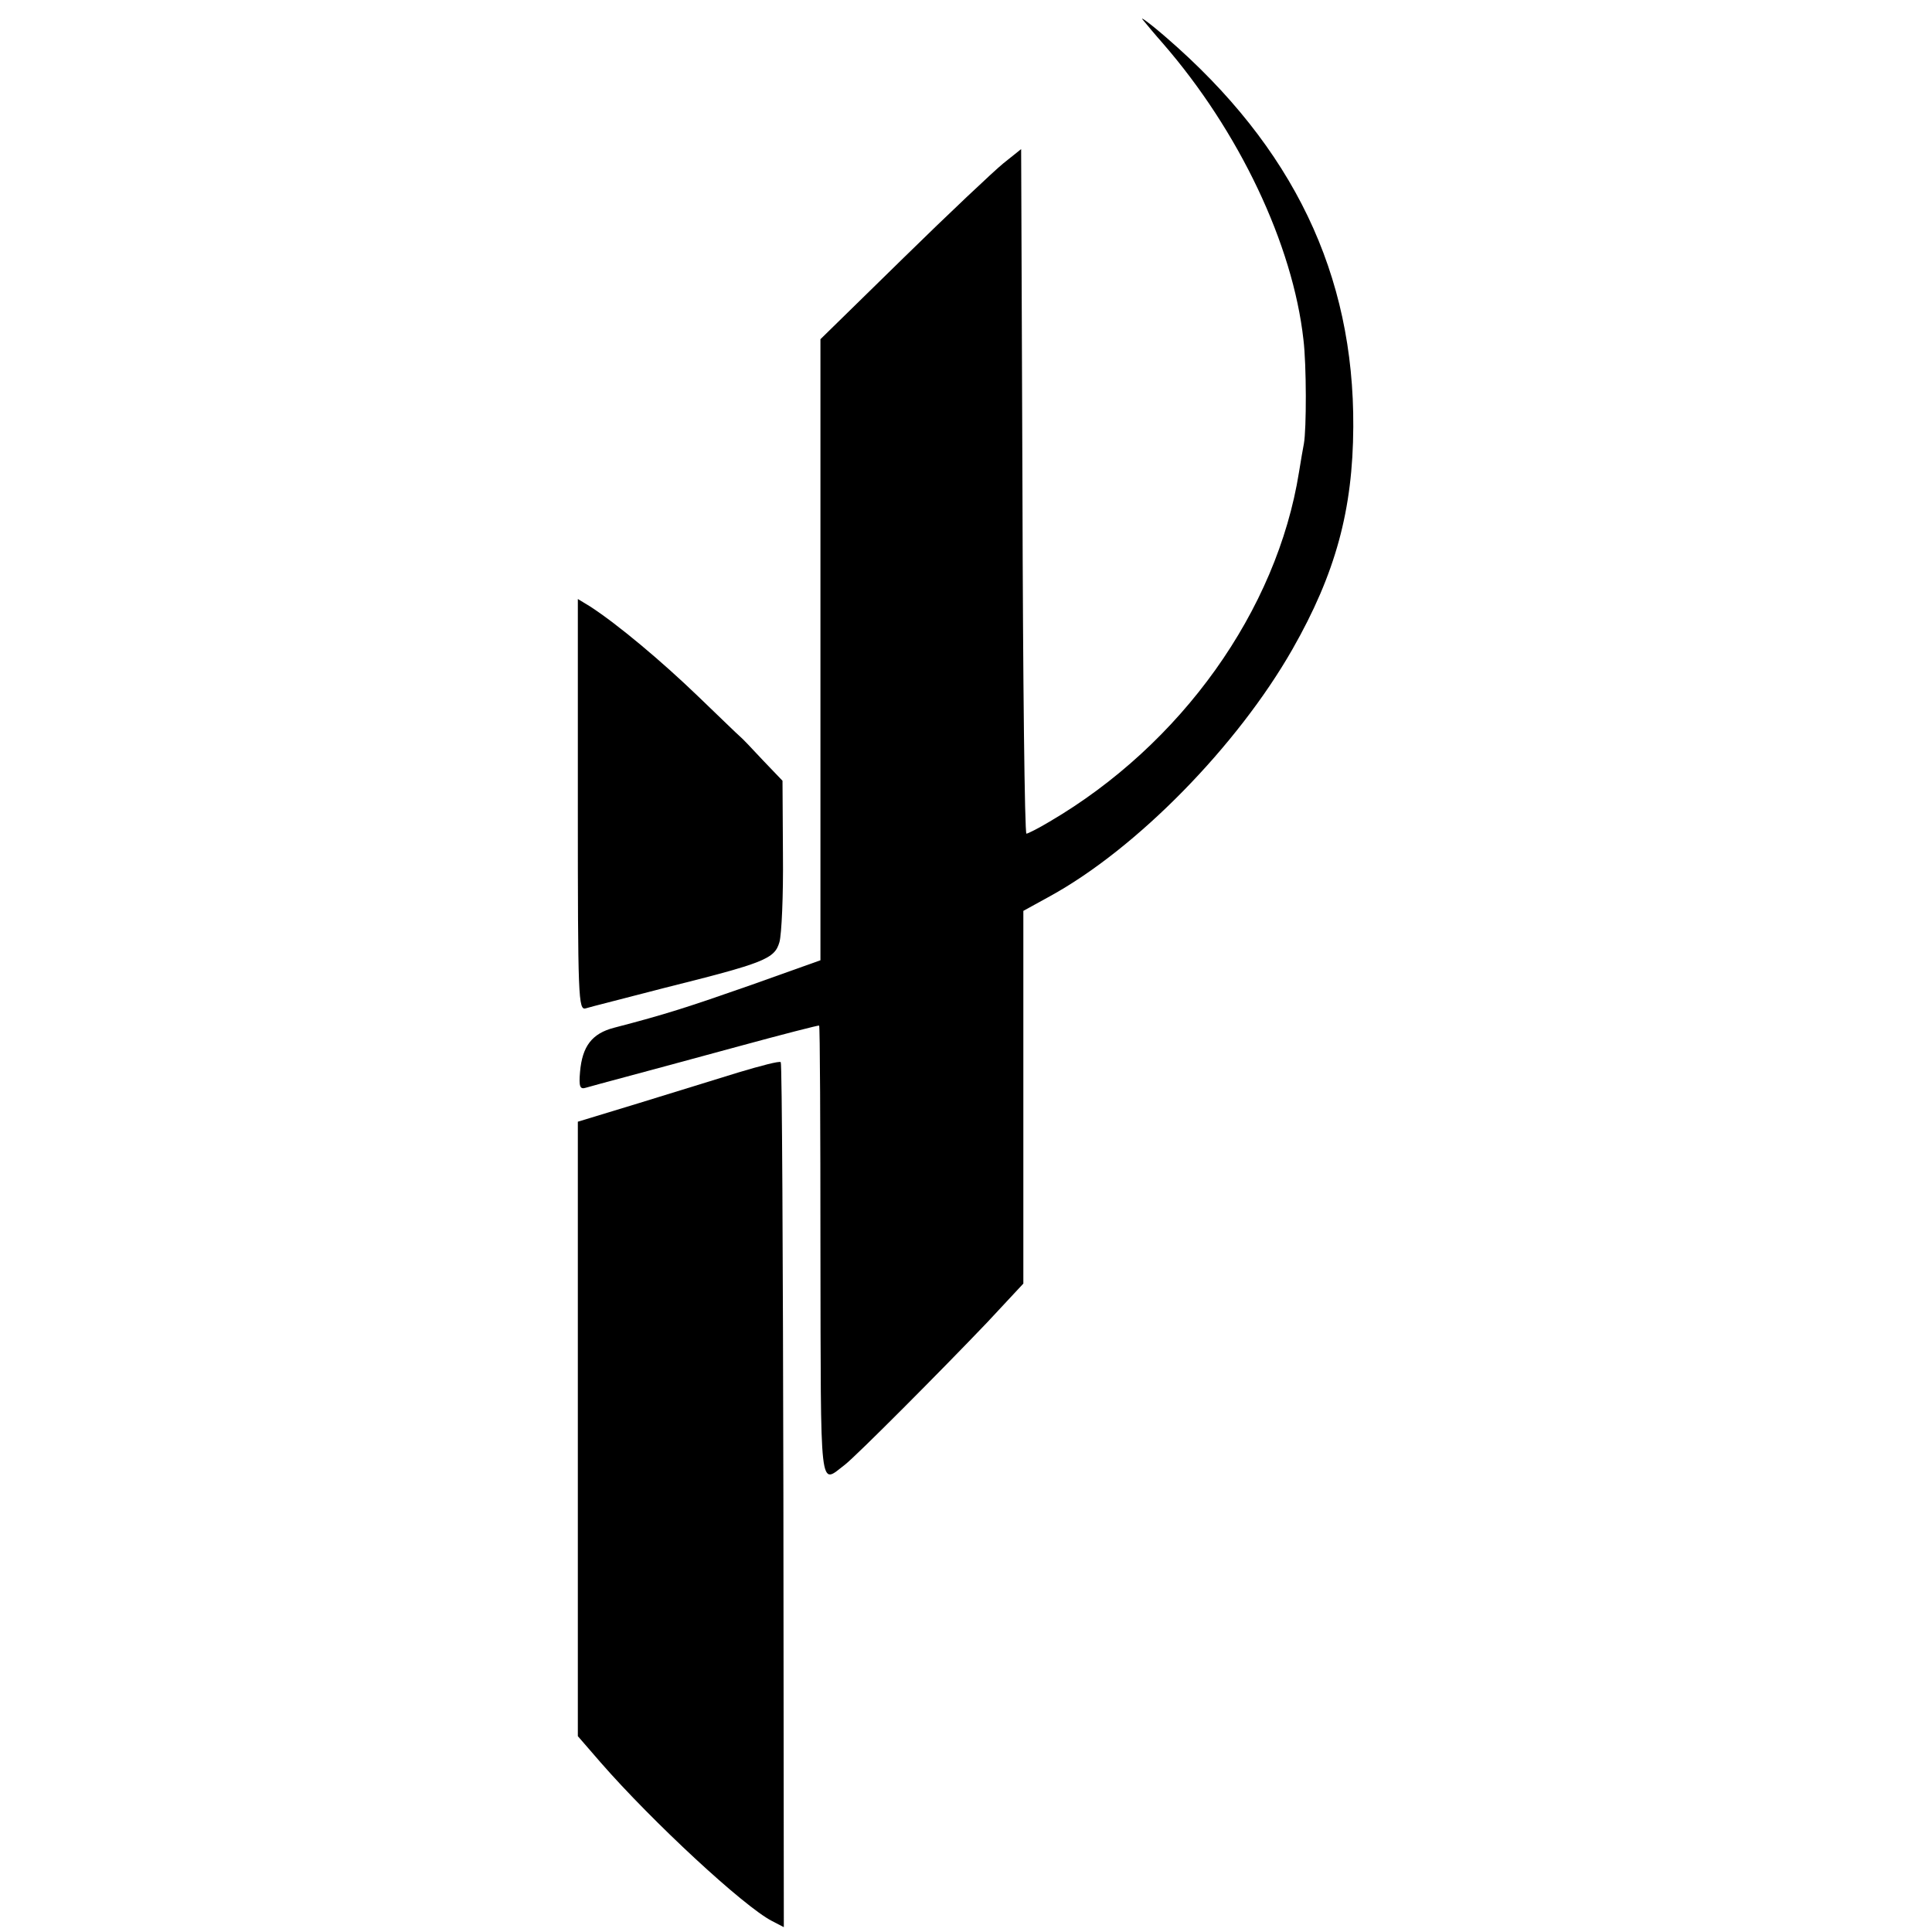
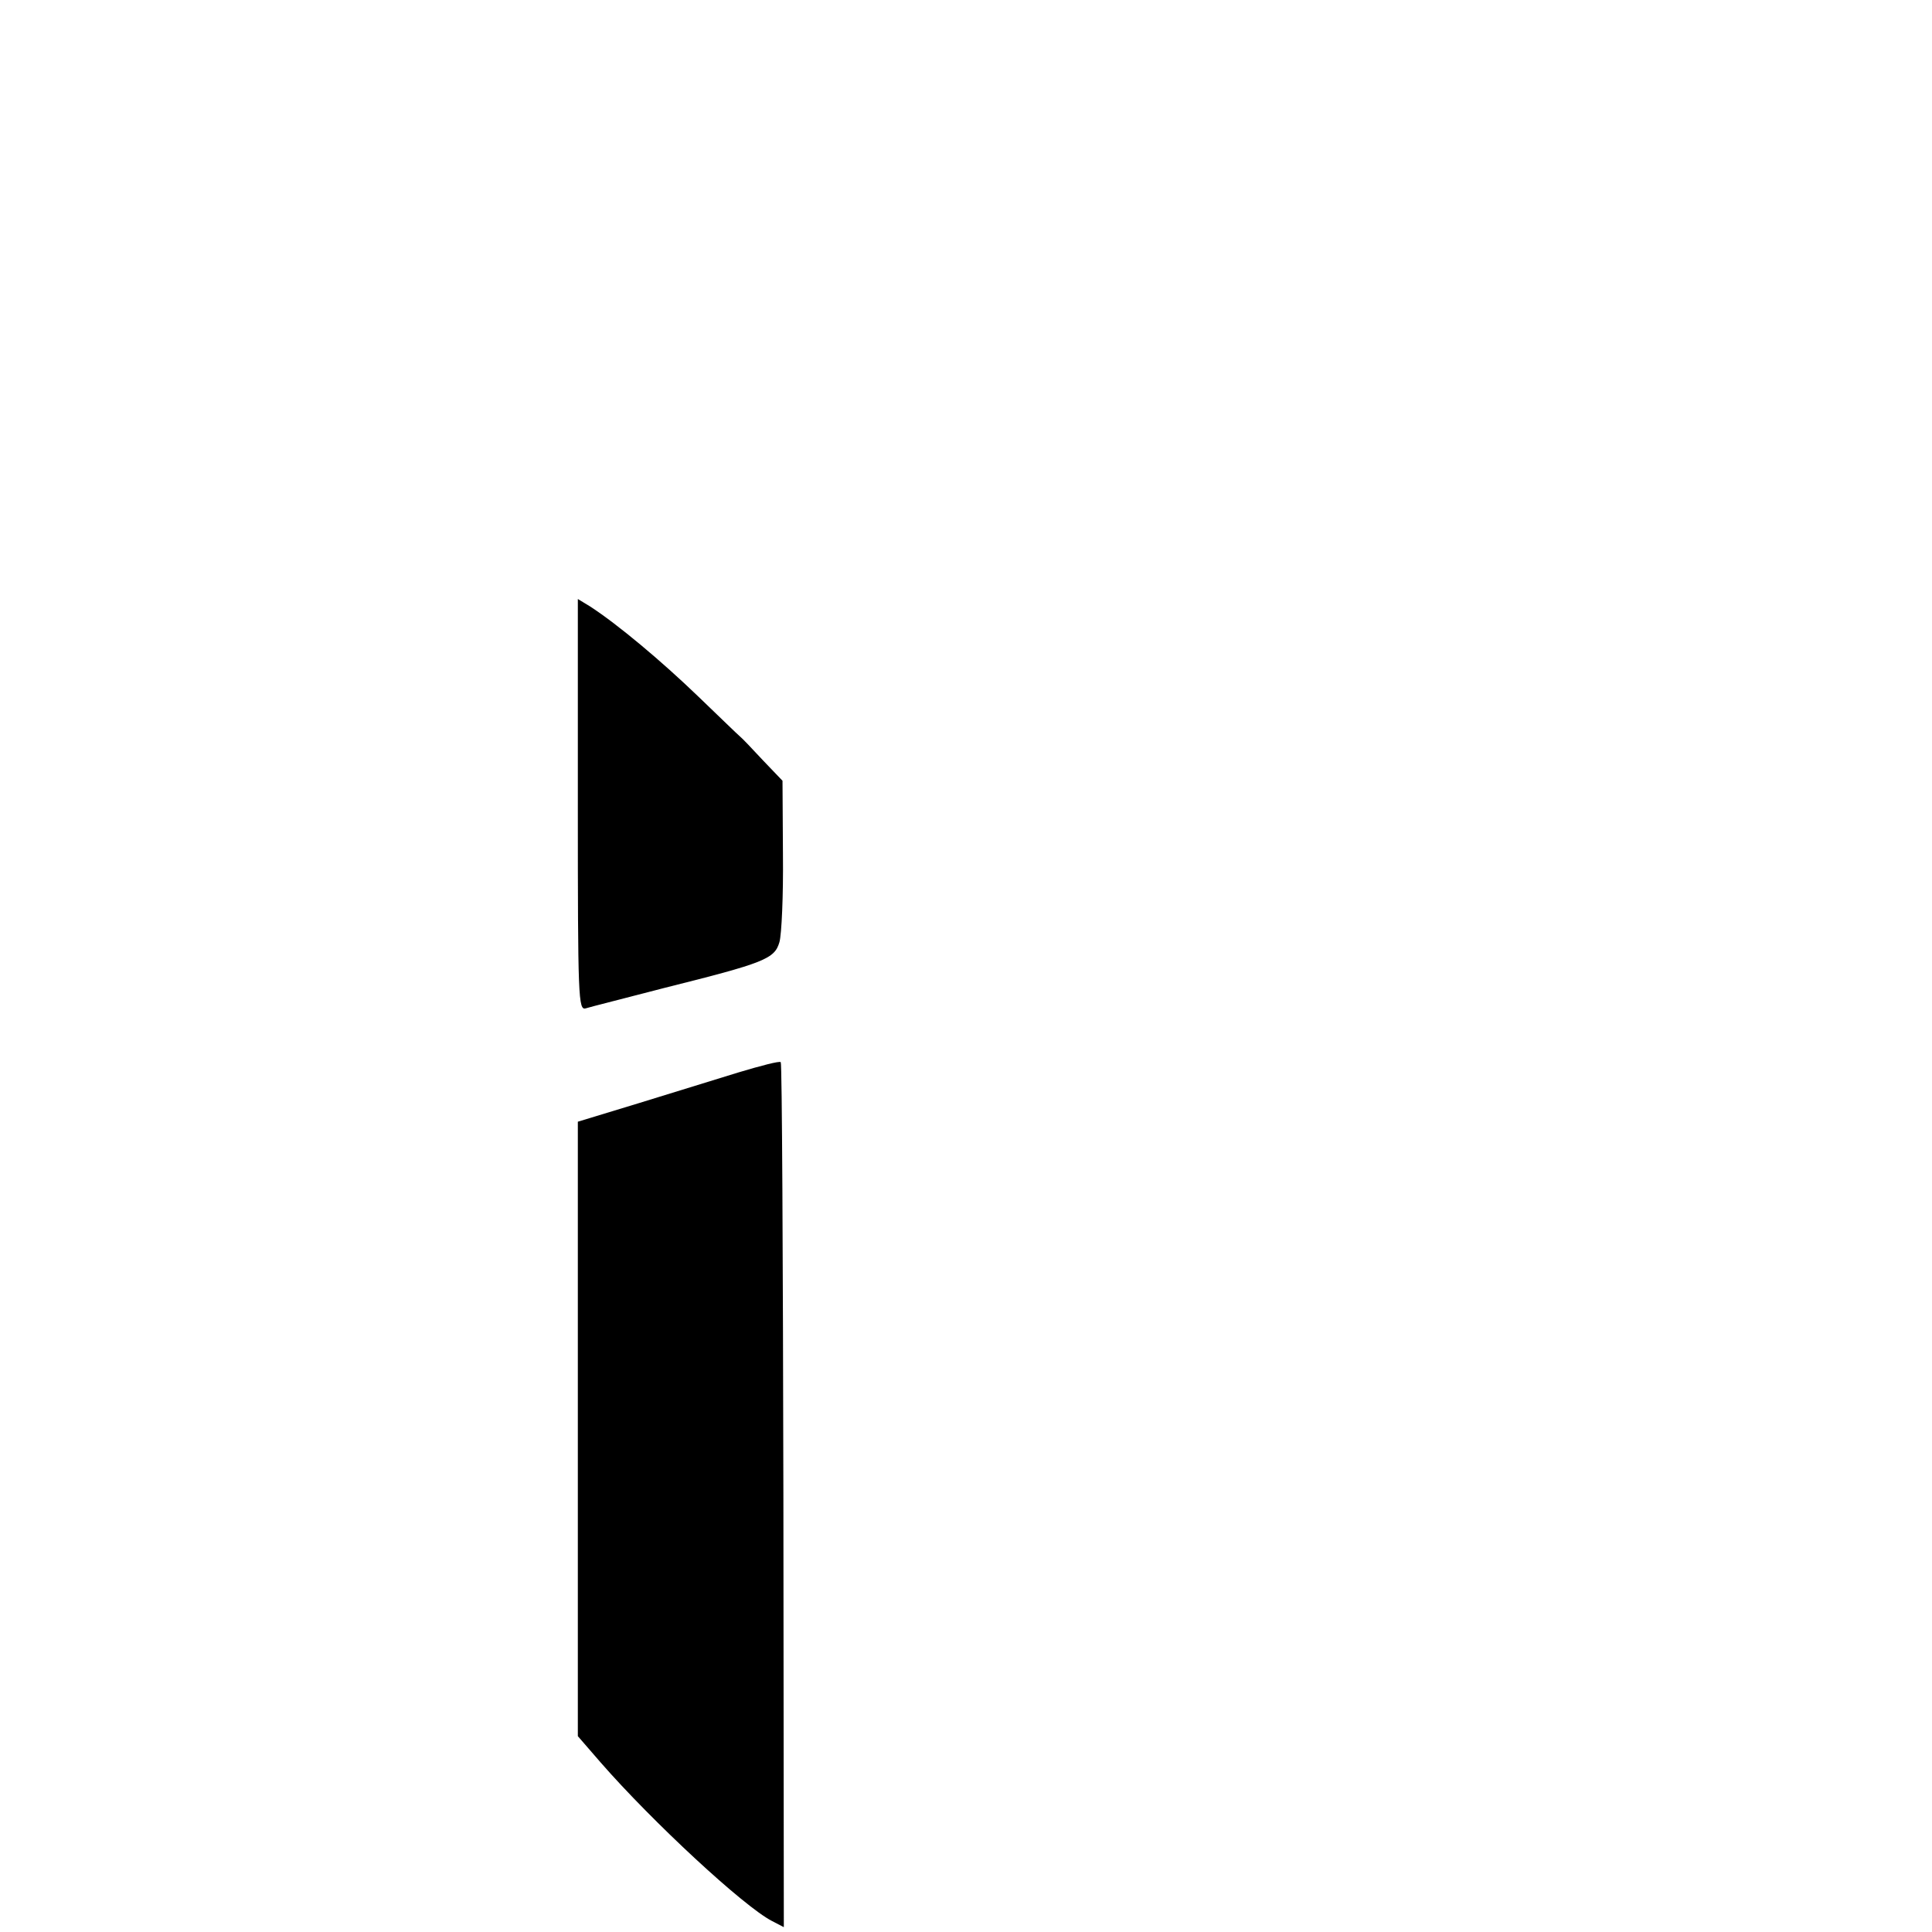
<svg xmlns="http://www.w3.org/2000/svg" version="1.0" width="438pt" height="438pt" viewBox="0 0 438 438" preserveAspectRatio="xMidYMid meet">
  <g transform="translate(0,438) scale(0.1,-0.1)" fill="#000000" stroke="none">
-     <path d="M2591 4335 c9 -11 29 -35 45 -53 173 -199 295 -456 319 -672 7 -57 7 -203 1 -236 -2 -10 -7 -39 -11 -64 -50 -314 -267 -618 -566 -793 -25 -15 -49 -27 -52 -27 -4 0 -8 349 -9 776 l-3 776 -40 -32 c-21 -17 -124 -114 -227 -215 l-188 -184 0 -704 0 -704 -157 -56 c-146 -51 -192 -66 -311 -97 -50 -13 -72 -42 -77 -100 -3 -34 0 -40 13 -36 10 3 51 14 92 25 41 11 156 42 255 69 99 27 181 48 182 47 2 -1 3 -232 3 -513 1 -559 -3 -527 55 -483 27 21 219 214 323 323 l82 88 0 422 0 423 60 33 c197 108 425 341 550 560 98 172 137 316 138 504 2 346 -136 634 -424 883 -38 33 -62 50 -53 40z" />
    <path d="M1310 2555 c0 -439 1 -466 18 -461 9 3 89 23 177 46 228 57 251 66 262 104 5 17 9 106 8 199 l-1 167 -45 47 c-24 26 -47 50 -51 53 -5 4 -47 45 -95 91 -83 80 -182 163 -245 204 l-28 17 0 -467z" />
    <path d="M1675 1949 c-49 -15 -152 -47 -227 -70 l-138 -42 0 -697 0 -696 52 -60 c117 -134 324 -326 388 -359 l27 -14 -1 979 c-1 538 -3 980 -6 982 -3 3 -45 -8 -95 -23z" />
  </g>
</svg>